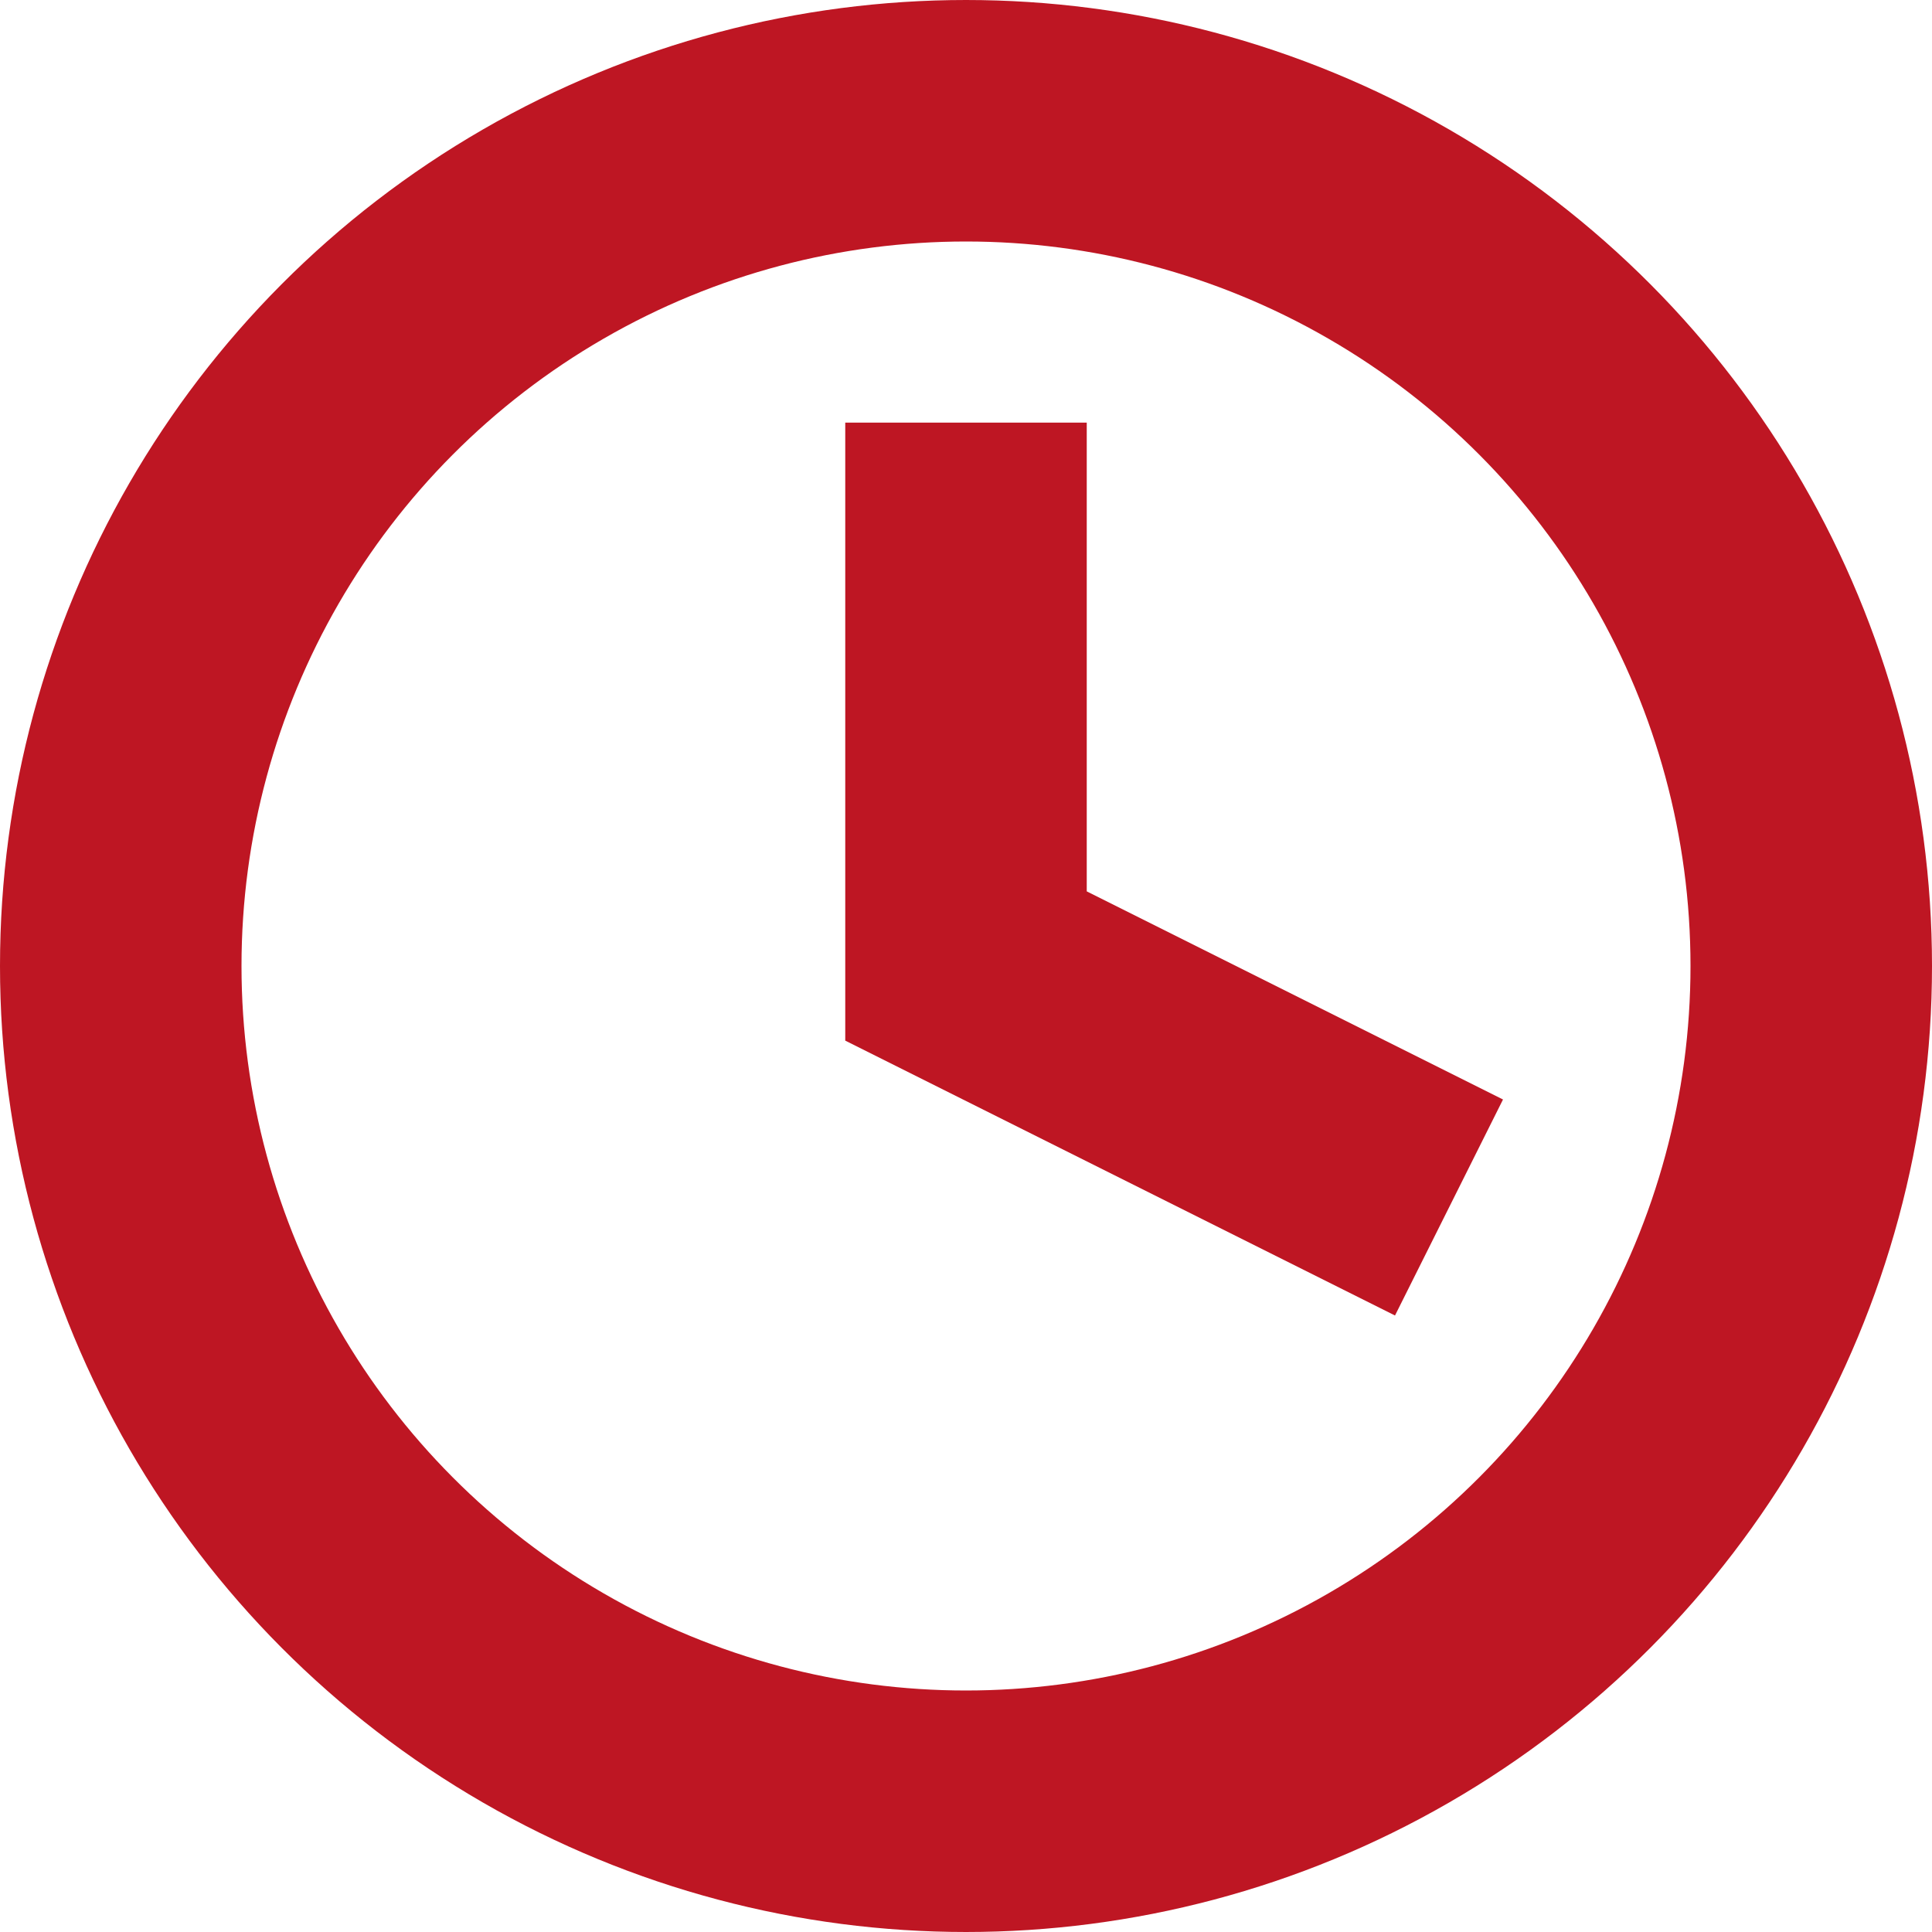
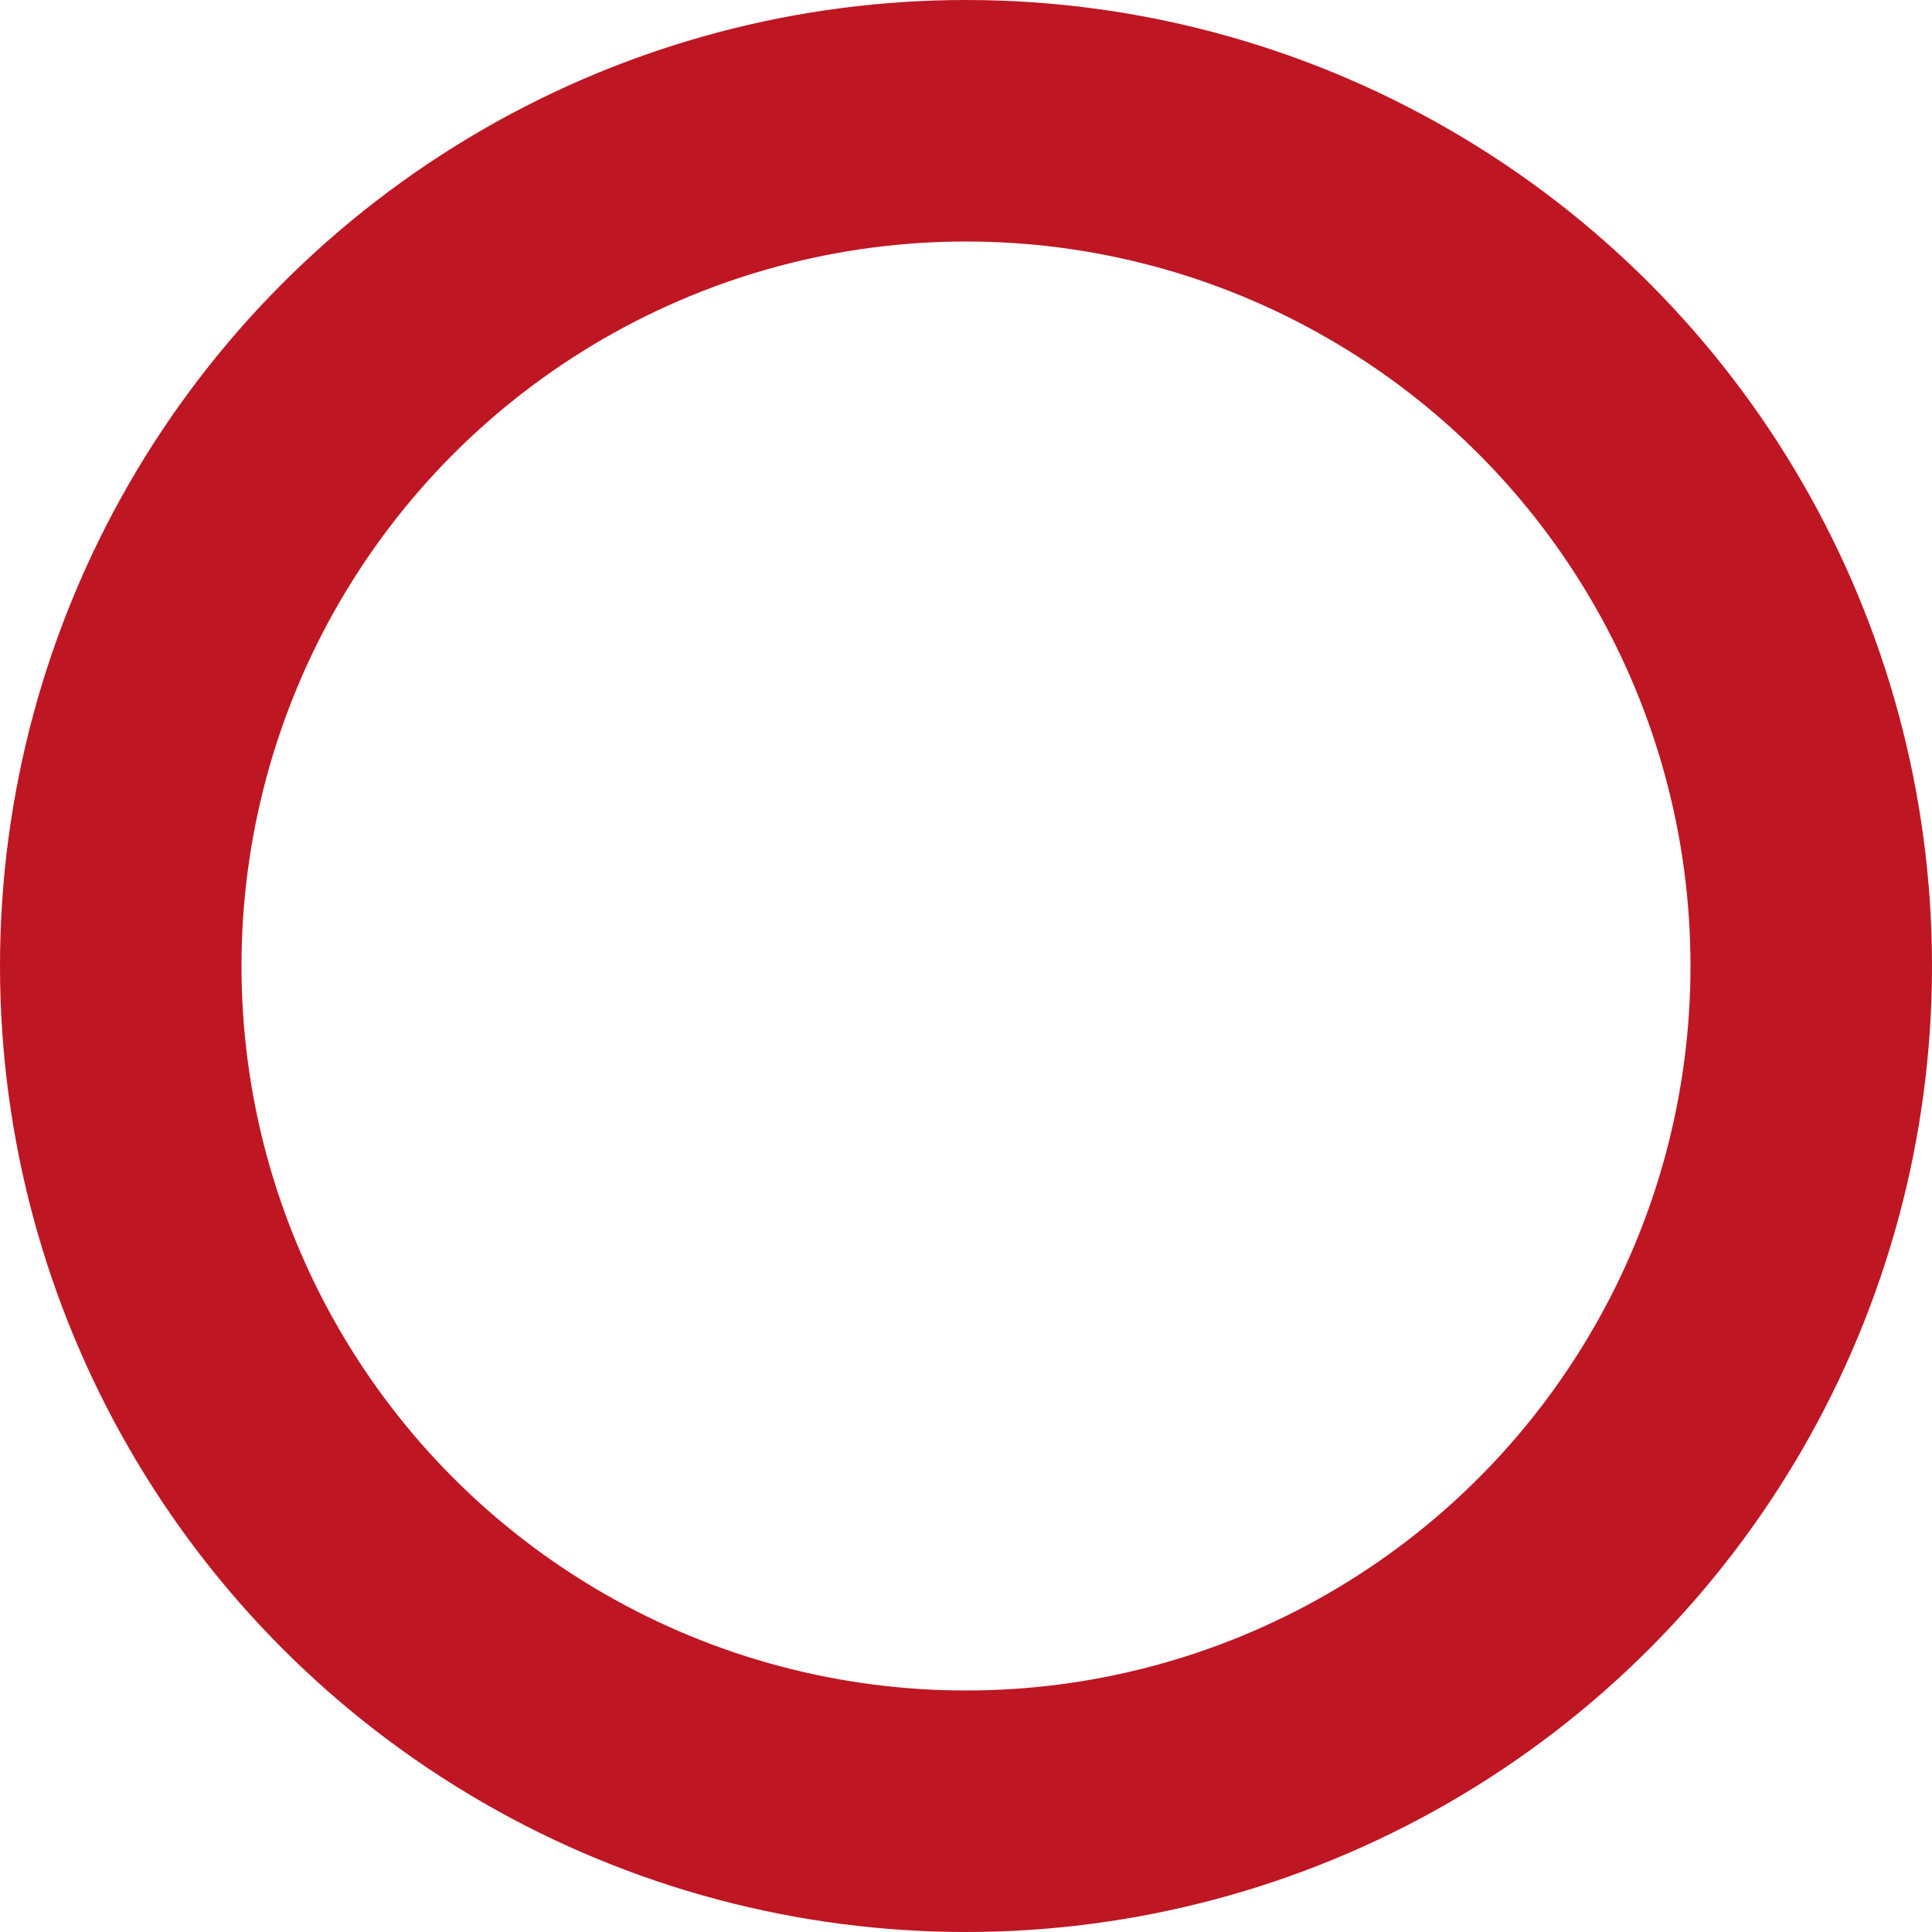
<svg xmlns="http://www.w3.org/2000/svg" width="16" height="16" viewBox="0 0 16 16" fill="none">
  <circle cx="8" cy="8" r="7" stroke="#BE1623" stroke-width="2" />
-   <path d="M8 3.5V8L12 10" stroke="#BE1623" stroke-width="2" />
</svg>